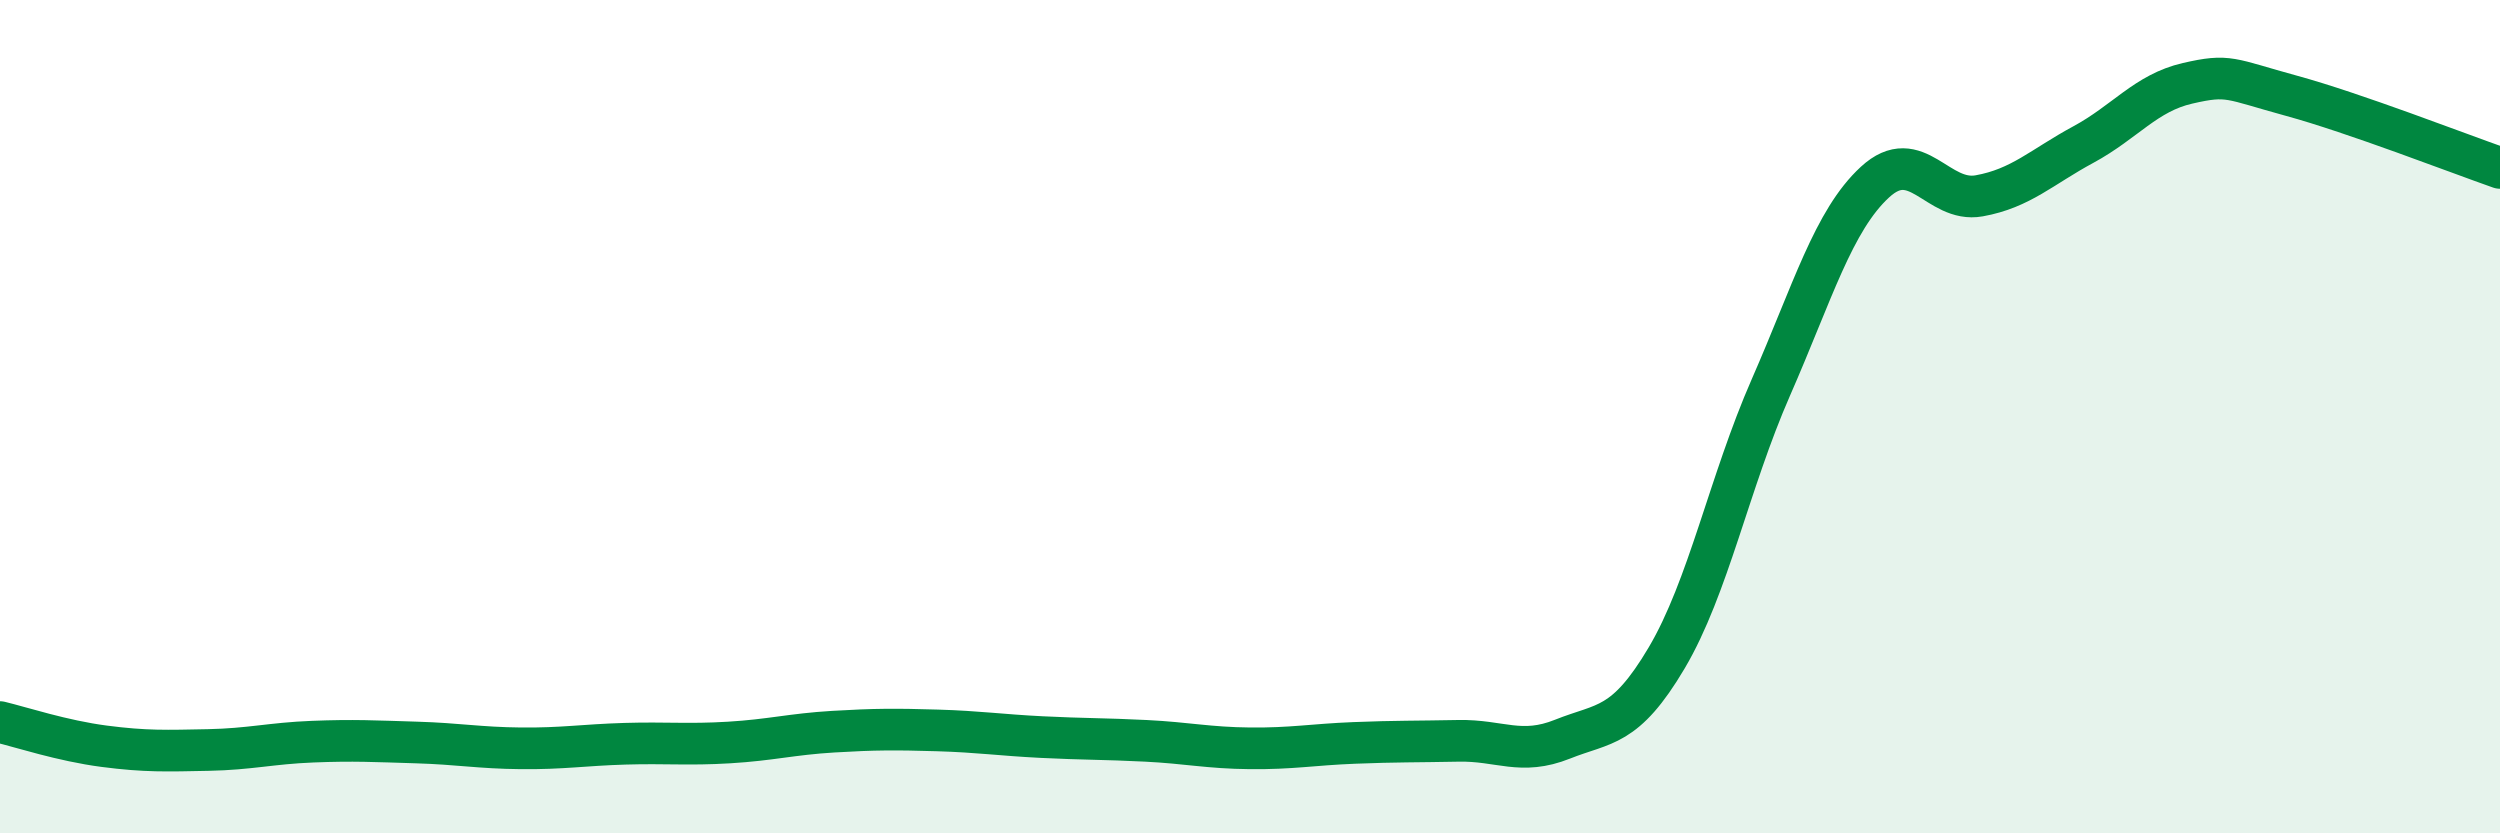
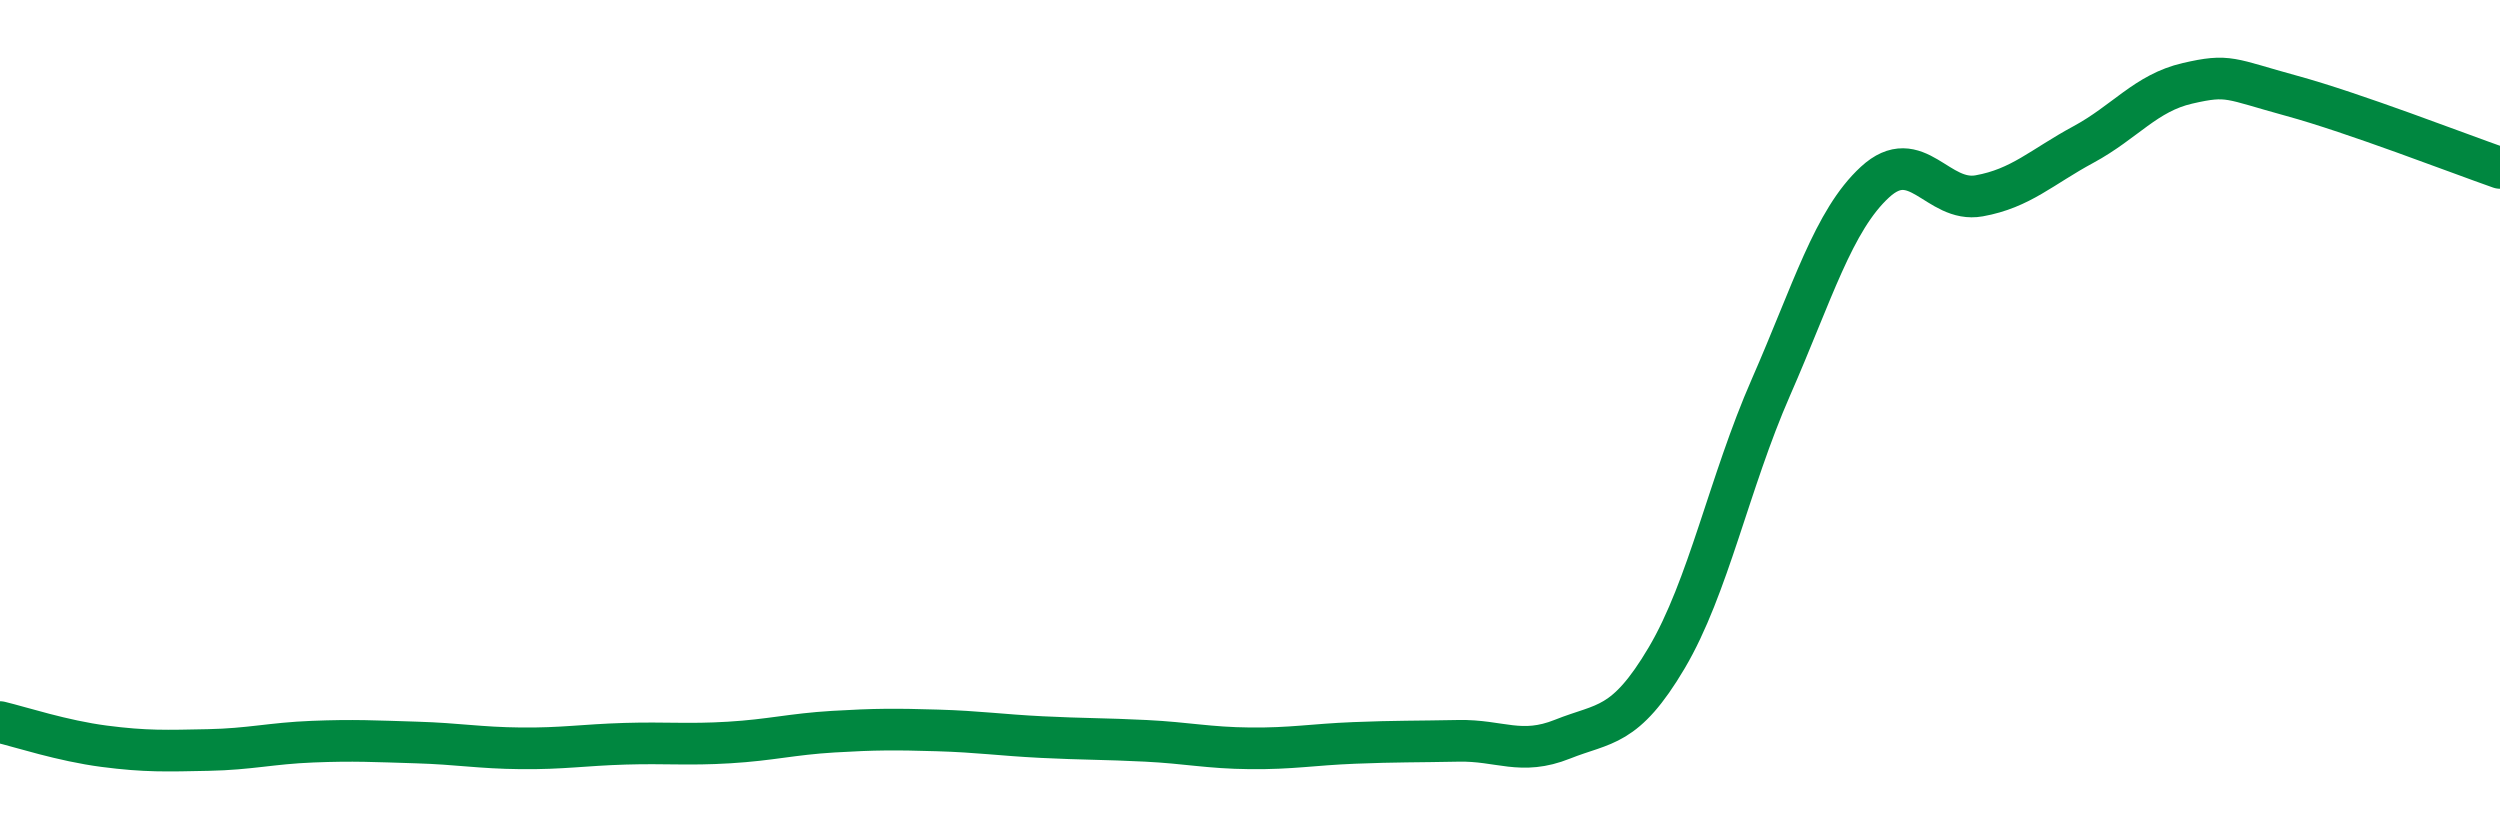
<svg xmlns="http://www.w3.org/2000/svg" width="60" height="20" viewBox="0 0 60 20">
-   <path d="M 0,17.33 C 0.5,17.45 1.5,17.78 2.5,17.91 C 3.5,18.04 4,18.02 5,18 C 6,17.98 6.5,17.84 7.5,17.8 C 8.5,17.76 9,17.79 10,17.82 C 11,17.85 11.5,17.95 12.5,17.96 C 13.5,17.97 14,17.88 15,17.85 C 16,17.82 16.5,17.88 17.5,17.82 C 18.5,17.76 19,17.62 20,17.56 C 21,17.5 21.5,17.5 22.5,17.53 C 23.5,17.56 24,17.64 25,17.69 C 26,17.74 26.5,17.73 27.5,17.78 C 28.5,17.83 29,17.95 30,17.96 C 31,17.97 31.5,17.87 32.5,17.83 C 33.5,17.79 34,17.8 35,17.78 C 36,17.76 36.5,18.14 37.5,17.74 C 38.5,17.34 39,17.48 40,15.79 C 41,14.1 41.5,11.58 42.5,9.3 C 43.5,7.02 44,5.29 45,4.37 C 46,3.45 46.5,4.88 47.5,4.7 C 48.5,4.52 49,4.01 50,3.47 C 51,2.93 51.5,2.23 52.5,2 C 53.5,1.77 53.5,1.89 55,2.3 C 56.5,2.71 59,3.68 60,4.03L60 20L0 20Z" fill="#008740" opacity="0.1" stroke-linecap="round" stroke-linejoin="round" />
  <path d="M 0,17.33 C 0.5,17.45 1.5,17.78 2.5,17.91 C 3.5,18.04 4,18.02 5,18 C 6,17.98 6.5,17.84 7.5,17.8 C 8.5,17.76 9,17.79 10,17.82 C 11,17.85 11.5,17.95 12.5,17.96 C 13.5,17.97 14,17.88 15,17.85 C 16,17.82 16.5,17.88 17.5,17.82 C 18.5,17.76 19,17.62 20,17.56 C 21,17.5 21.5,17.5 22.5,17.53 C 23.5,17.56 24,17.64 25,17.69 C 26,17.74 26.5,17.73 27.5,17.78 C 28.5,17.83 29,17.95 30,17.96 C 31,17.97 31.5,17.87 32.5,17.83 C 33.5,17.79 34,17.8 35,17.78 C 36,17.76 36.5,18.14 37.5,17.74 C 38.5,17.34 39,17.48 40,15.79 C 41,14.1 41.5,11.58 42.5,9.3 C 43.5,7.02 44,5.29 45,4.37 C 46,3.45 46.5,4.88 47.5,4.7 C 48.5,4.52 49,4.01 50,3.47 C 51,2.93 51.5,2.23 52.5,2 C 53.5,1.77 53.5,1.89 55,2.3 C 56.5,2.71 59,3.68 60,4.03" stroke="#008740" stroke-width="1" fill="none" stroke-linecap="round" stroke-linejoin="round" />
</svg>